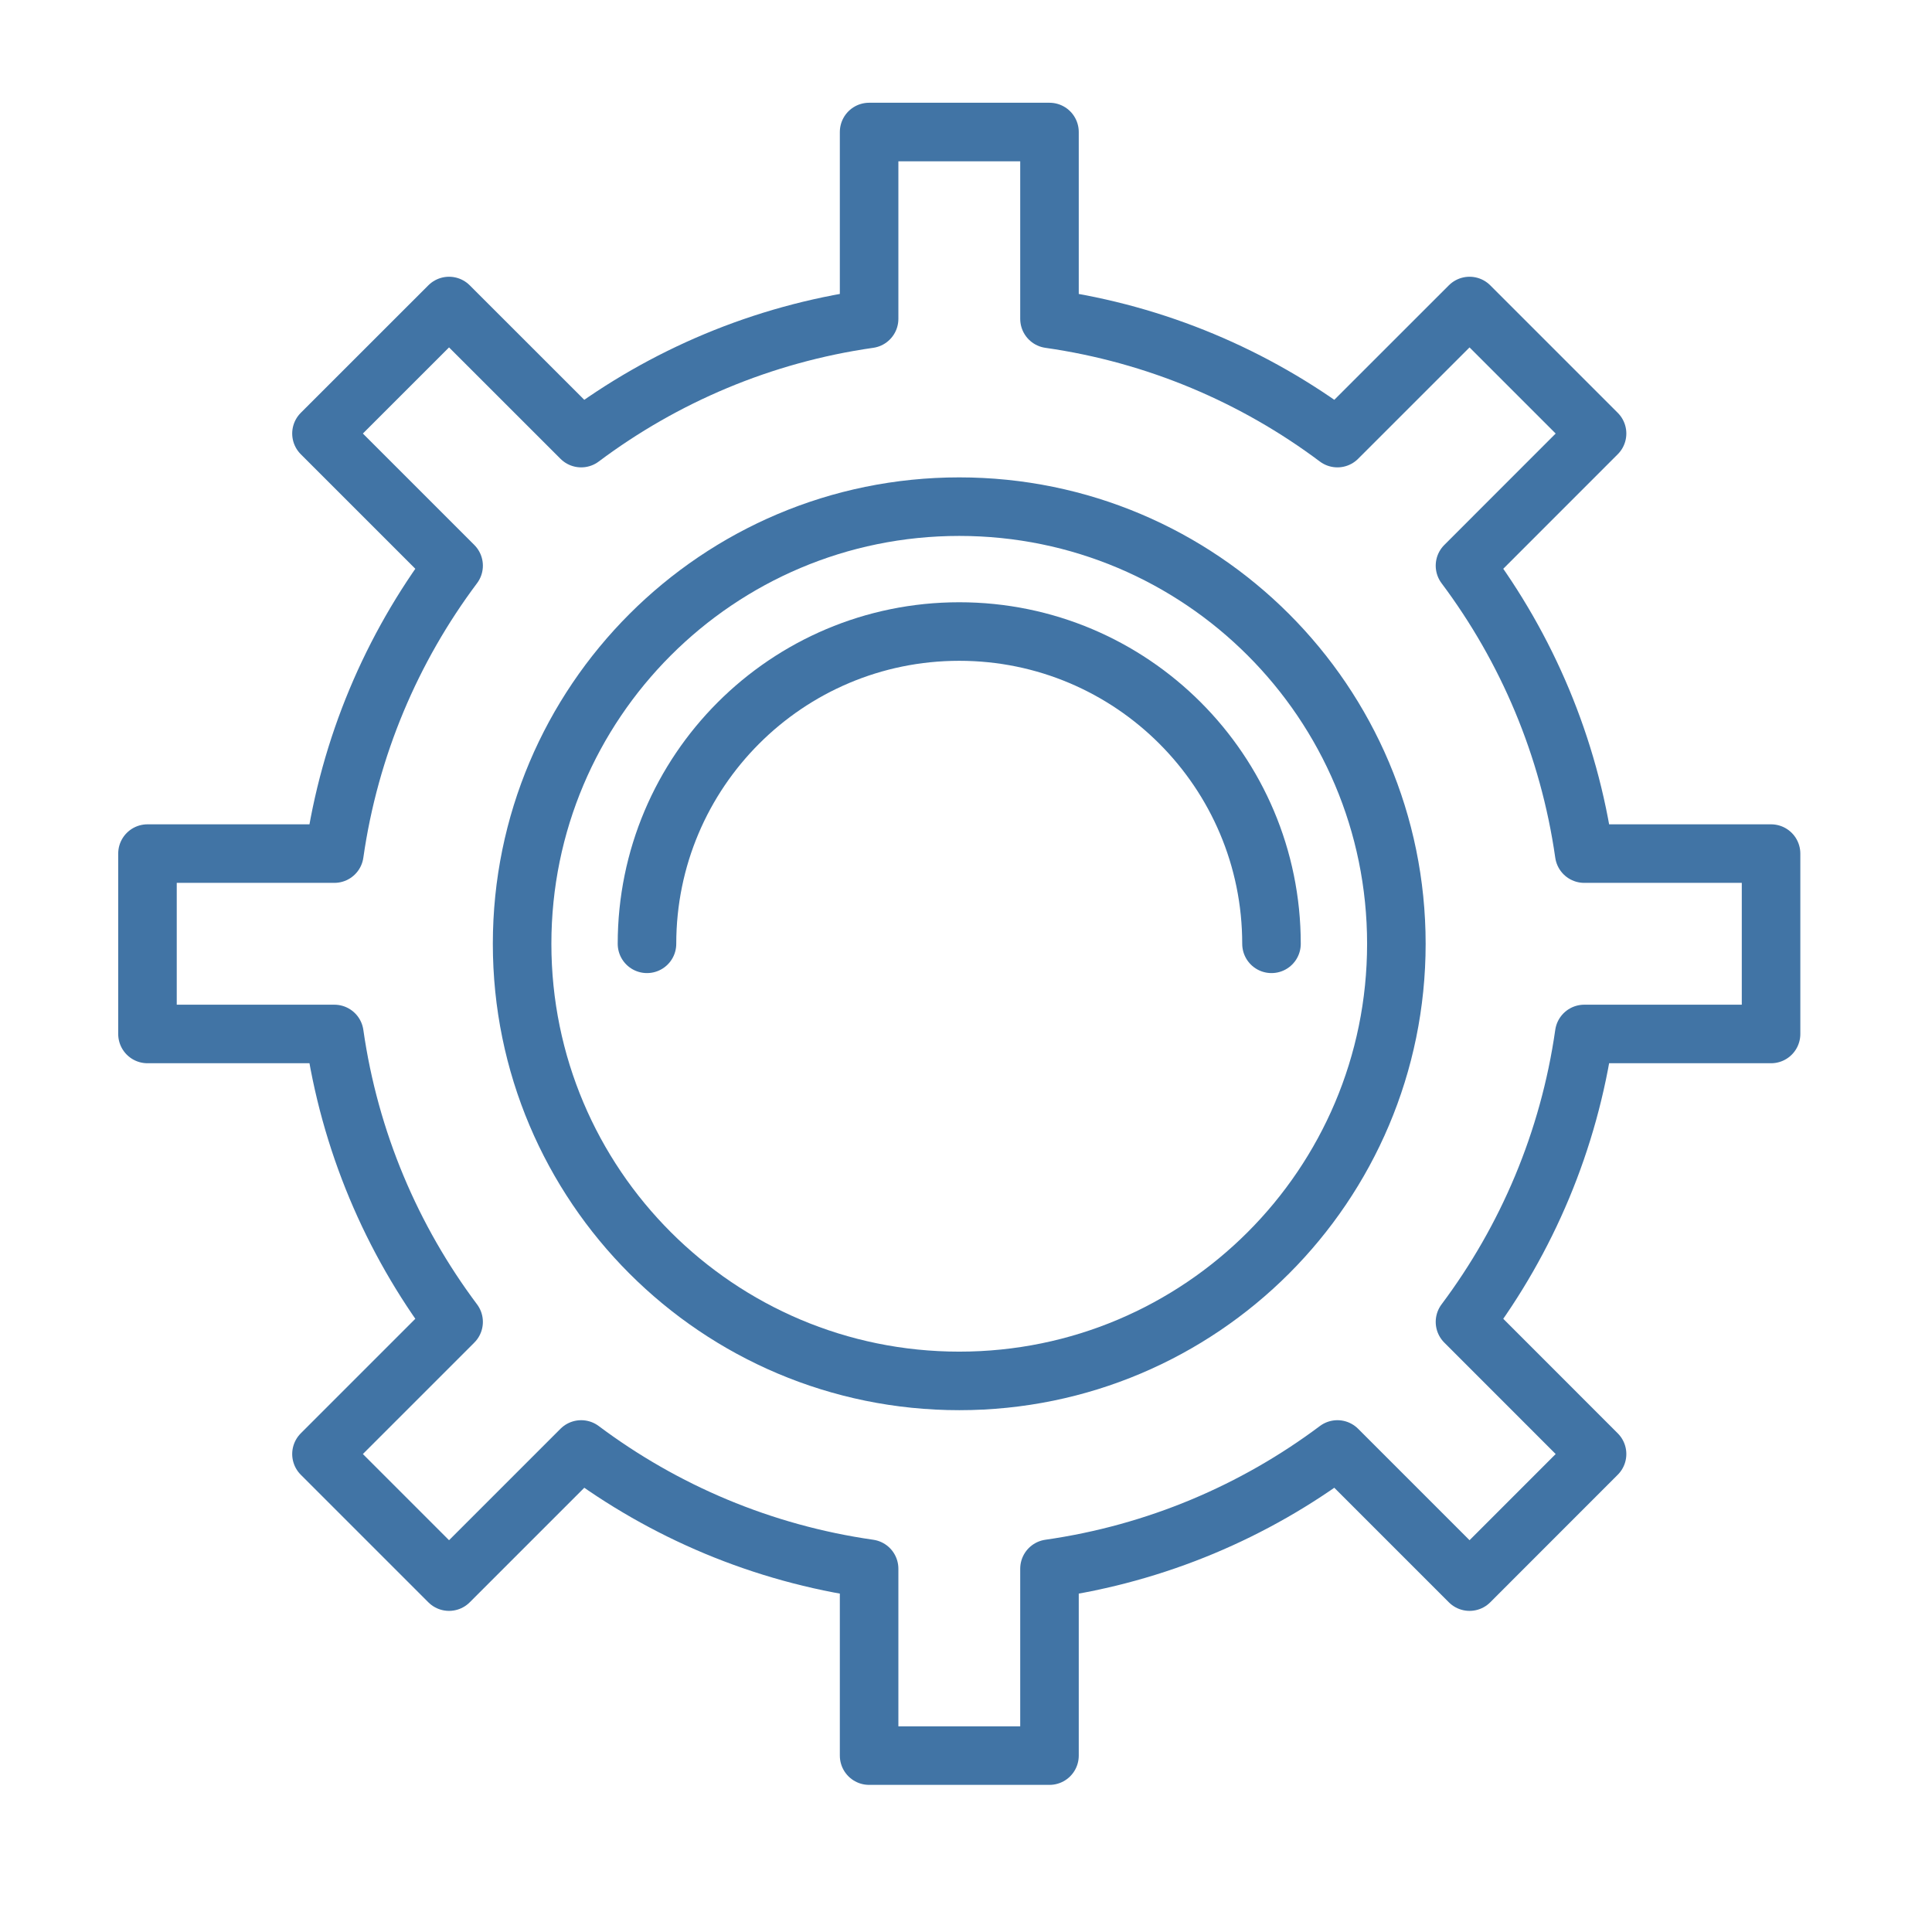
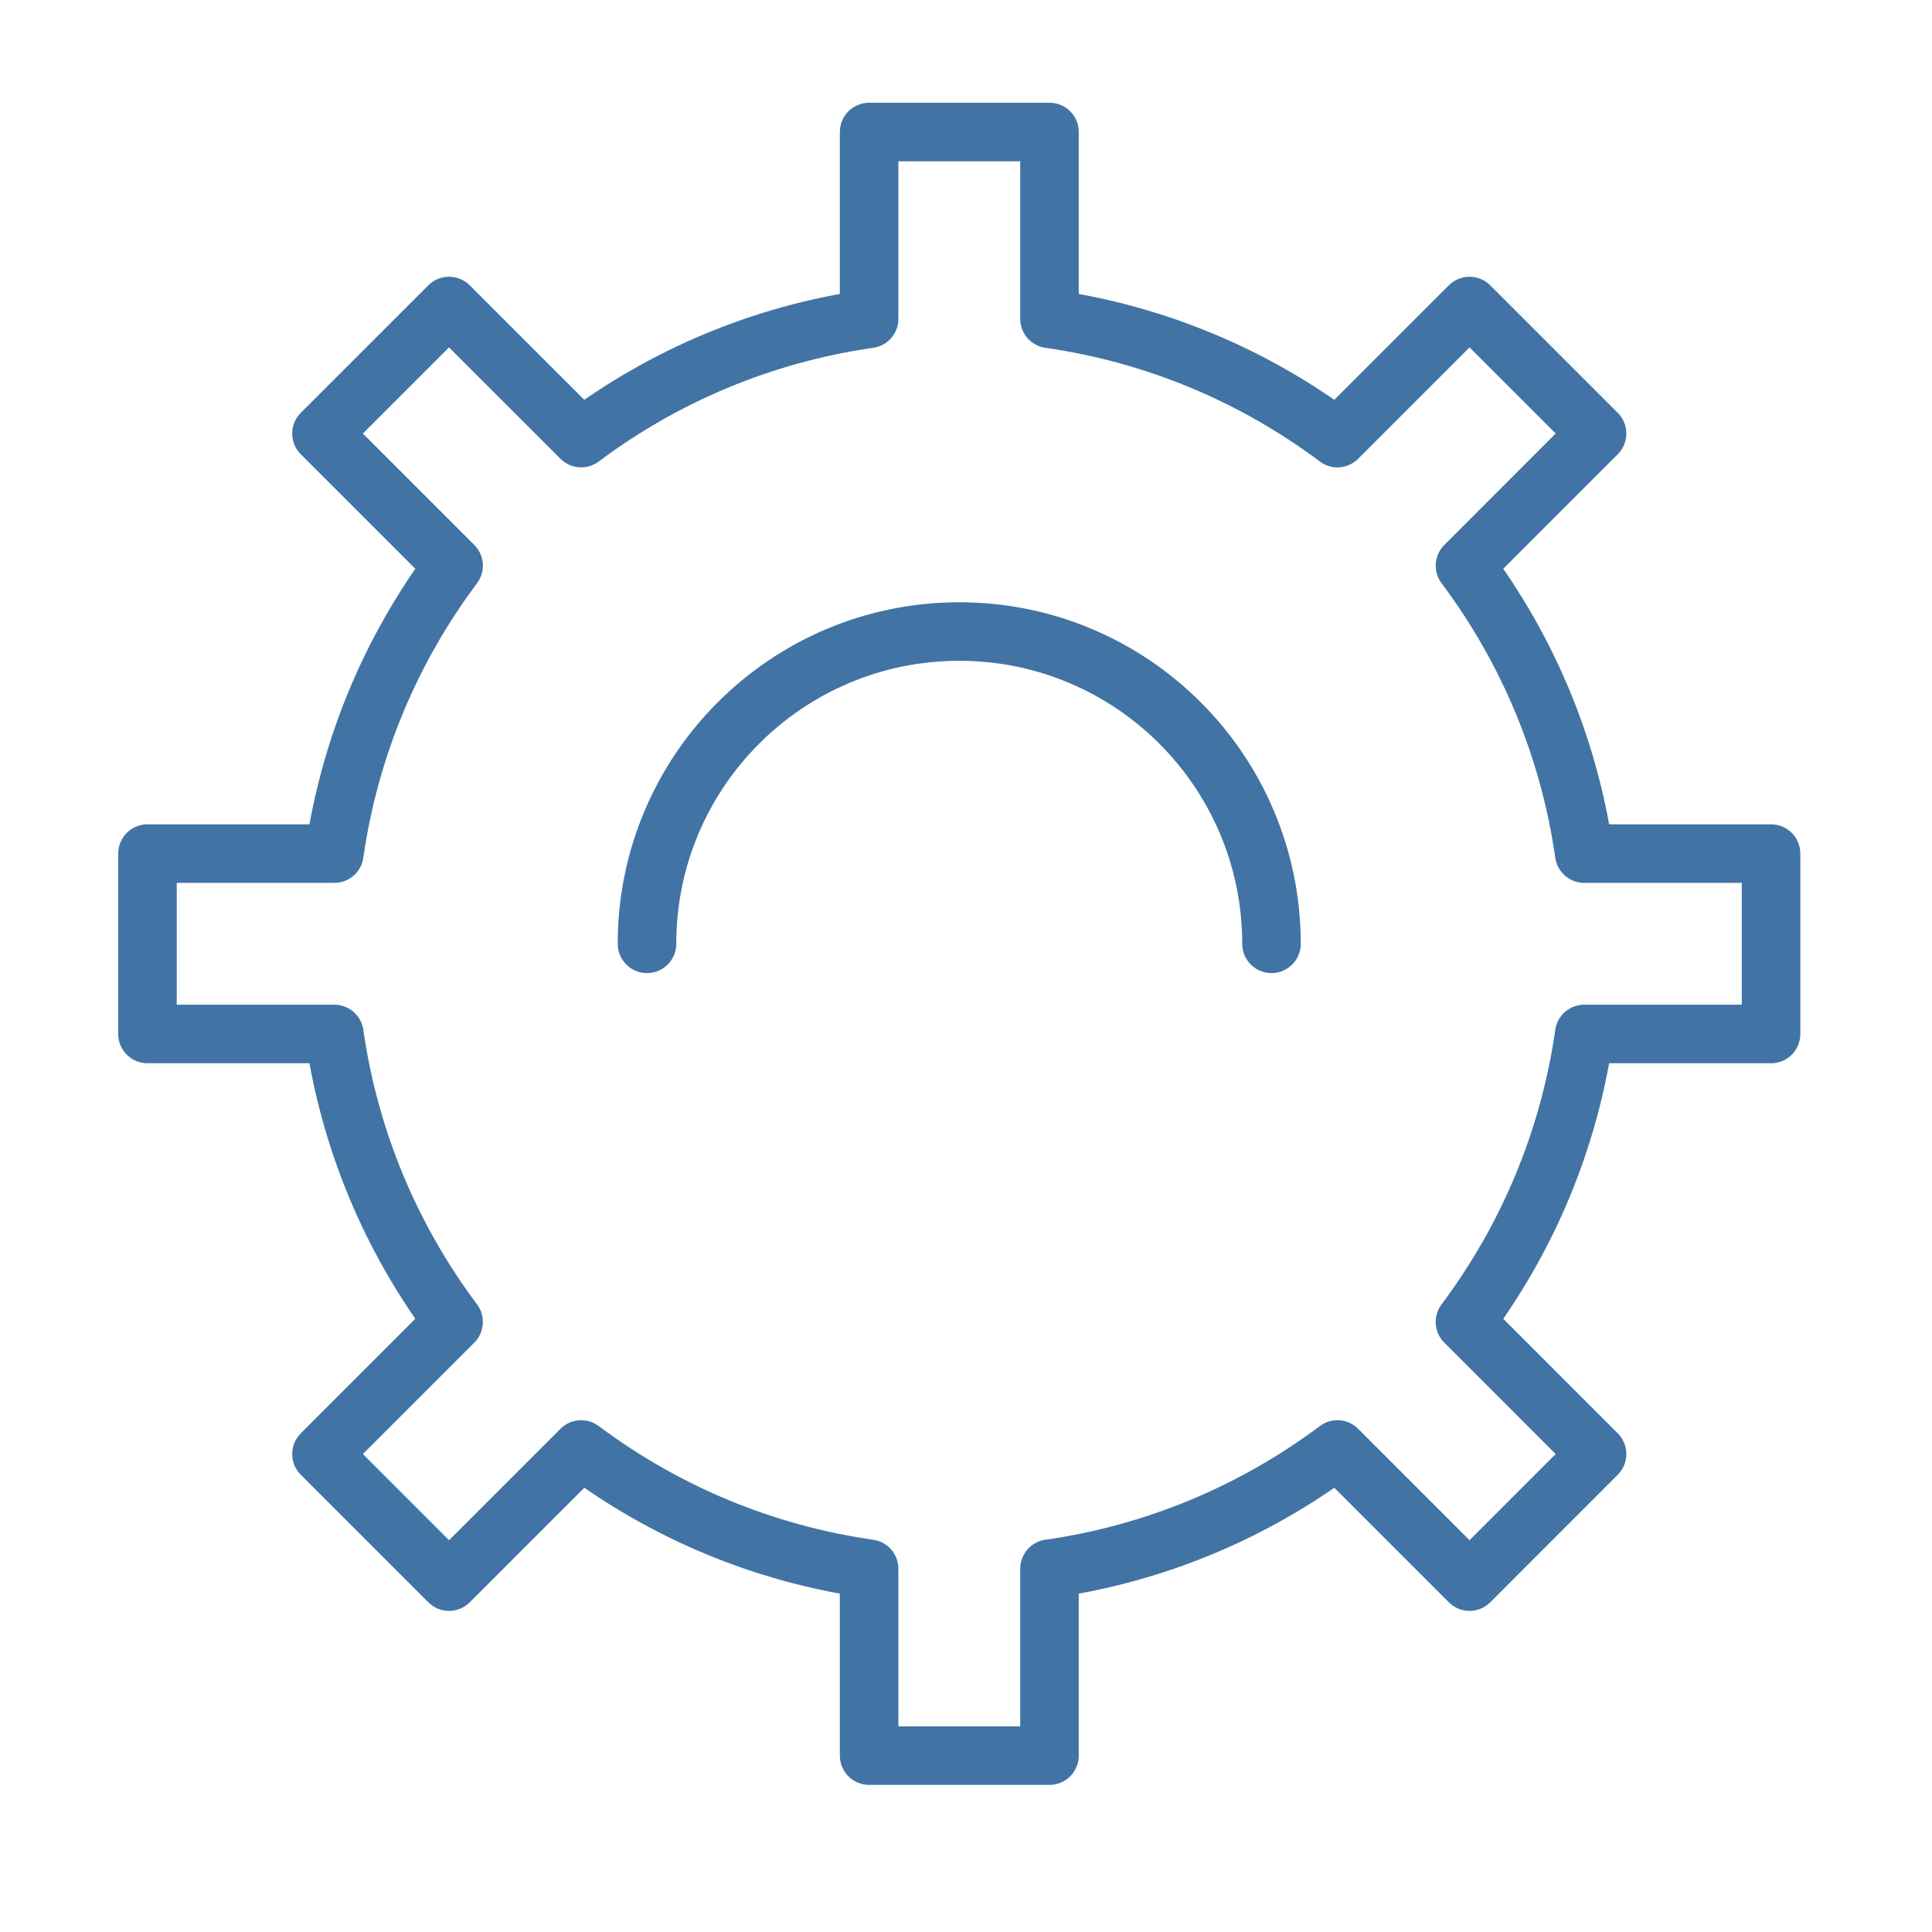
<svg xmlns="http://www.w3.org/2000/svg" width="33" height="33" viewBox="0 0 33 33" fill="none">
  <path d="M30.251 17.661V14.58H27.06C26.799 12.753 26.08 11.073 25.023 9.662L27.279 7.405L25.101 5.227L22.844 7.483C21.433 6.426 19.753 5.707 17.926 5.446V2.255H14.845V5.446C13.017 5.707 11.338 6.426 9.927 7.483L7.67 5.227L5.491 7.405L7.748 9.662C6.691 11.073 5.972 12.753 5.711 14.58H2.519V17.661H5.711C5.972 19.489 6.691 21.168 7.748 22.579L5.491 24.836L7.67 27.015L9.927 24.758C11.338 25.815 13.018 26.534 14.845 26.795V29.987H17.926V26.795C19.753 26.534 21.433 25.815 22.844 24.758L25.101 27.015L27.279 24.836L25.023 22.579C26.08 21.168 26.799 19.488 27.06 17.661H30.251Z" stroke="#4174A5" stroke-linecap="round" stroke-linejoin="round" />
-   <path d="M16.385 23.587C20.508 23.587 23.851 20.244 23.851 16.121C23.851 11.997 20.508 8.654 16.385 8.654C12.261 8.654 8.918 11.997 8.918 16.121C8.918 20.244 12.261 23.587 16.385 23.587Z" stroke="#4174A5" stroke-linecap="round" stroke-linejoin="round" />
  <path d="M11.051 16.121C11.051 13.175 13.439 10.787 16.385 10.787C19.33 10.787 21.718 13.175 21.718 16.121" stroke="#4174A5" stroke-linecap="round" stroke-linejoin="round" />
</svg>